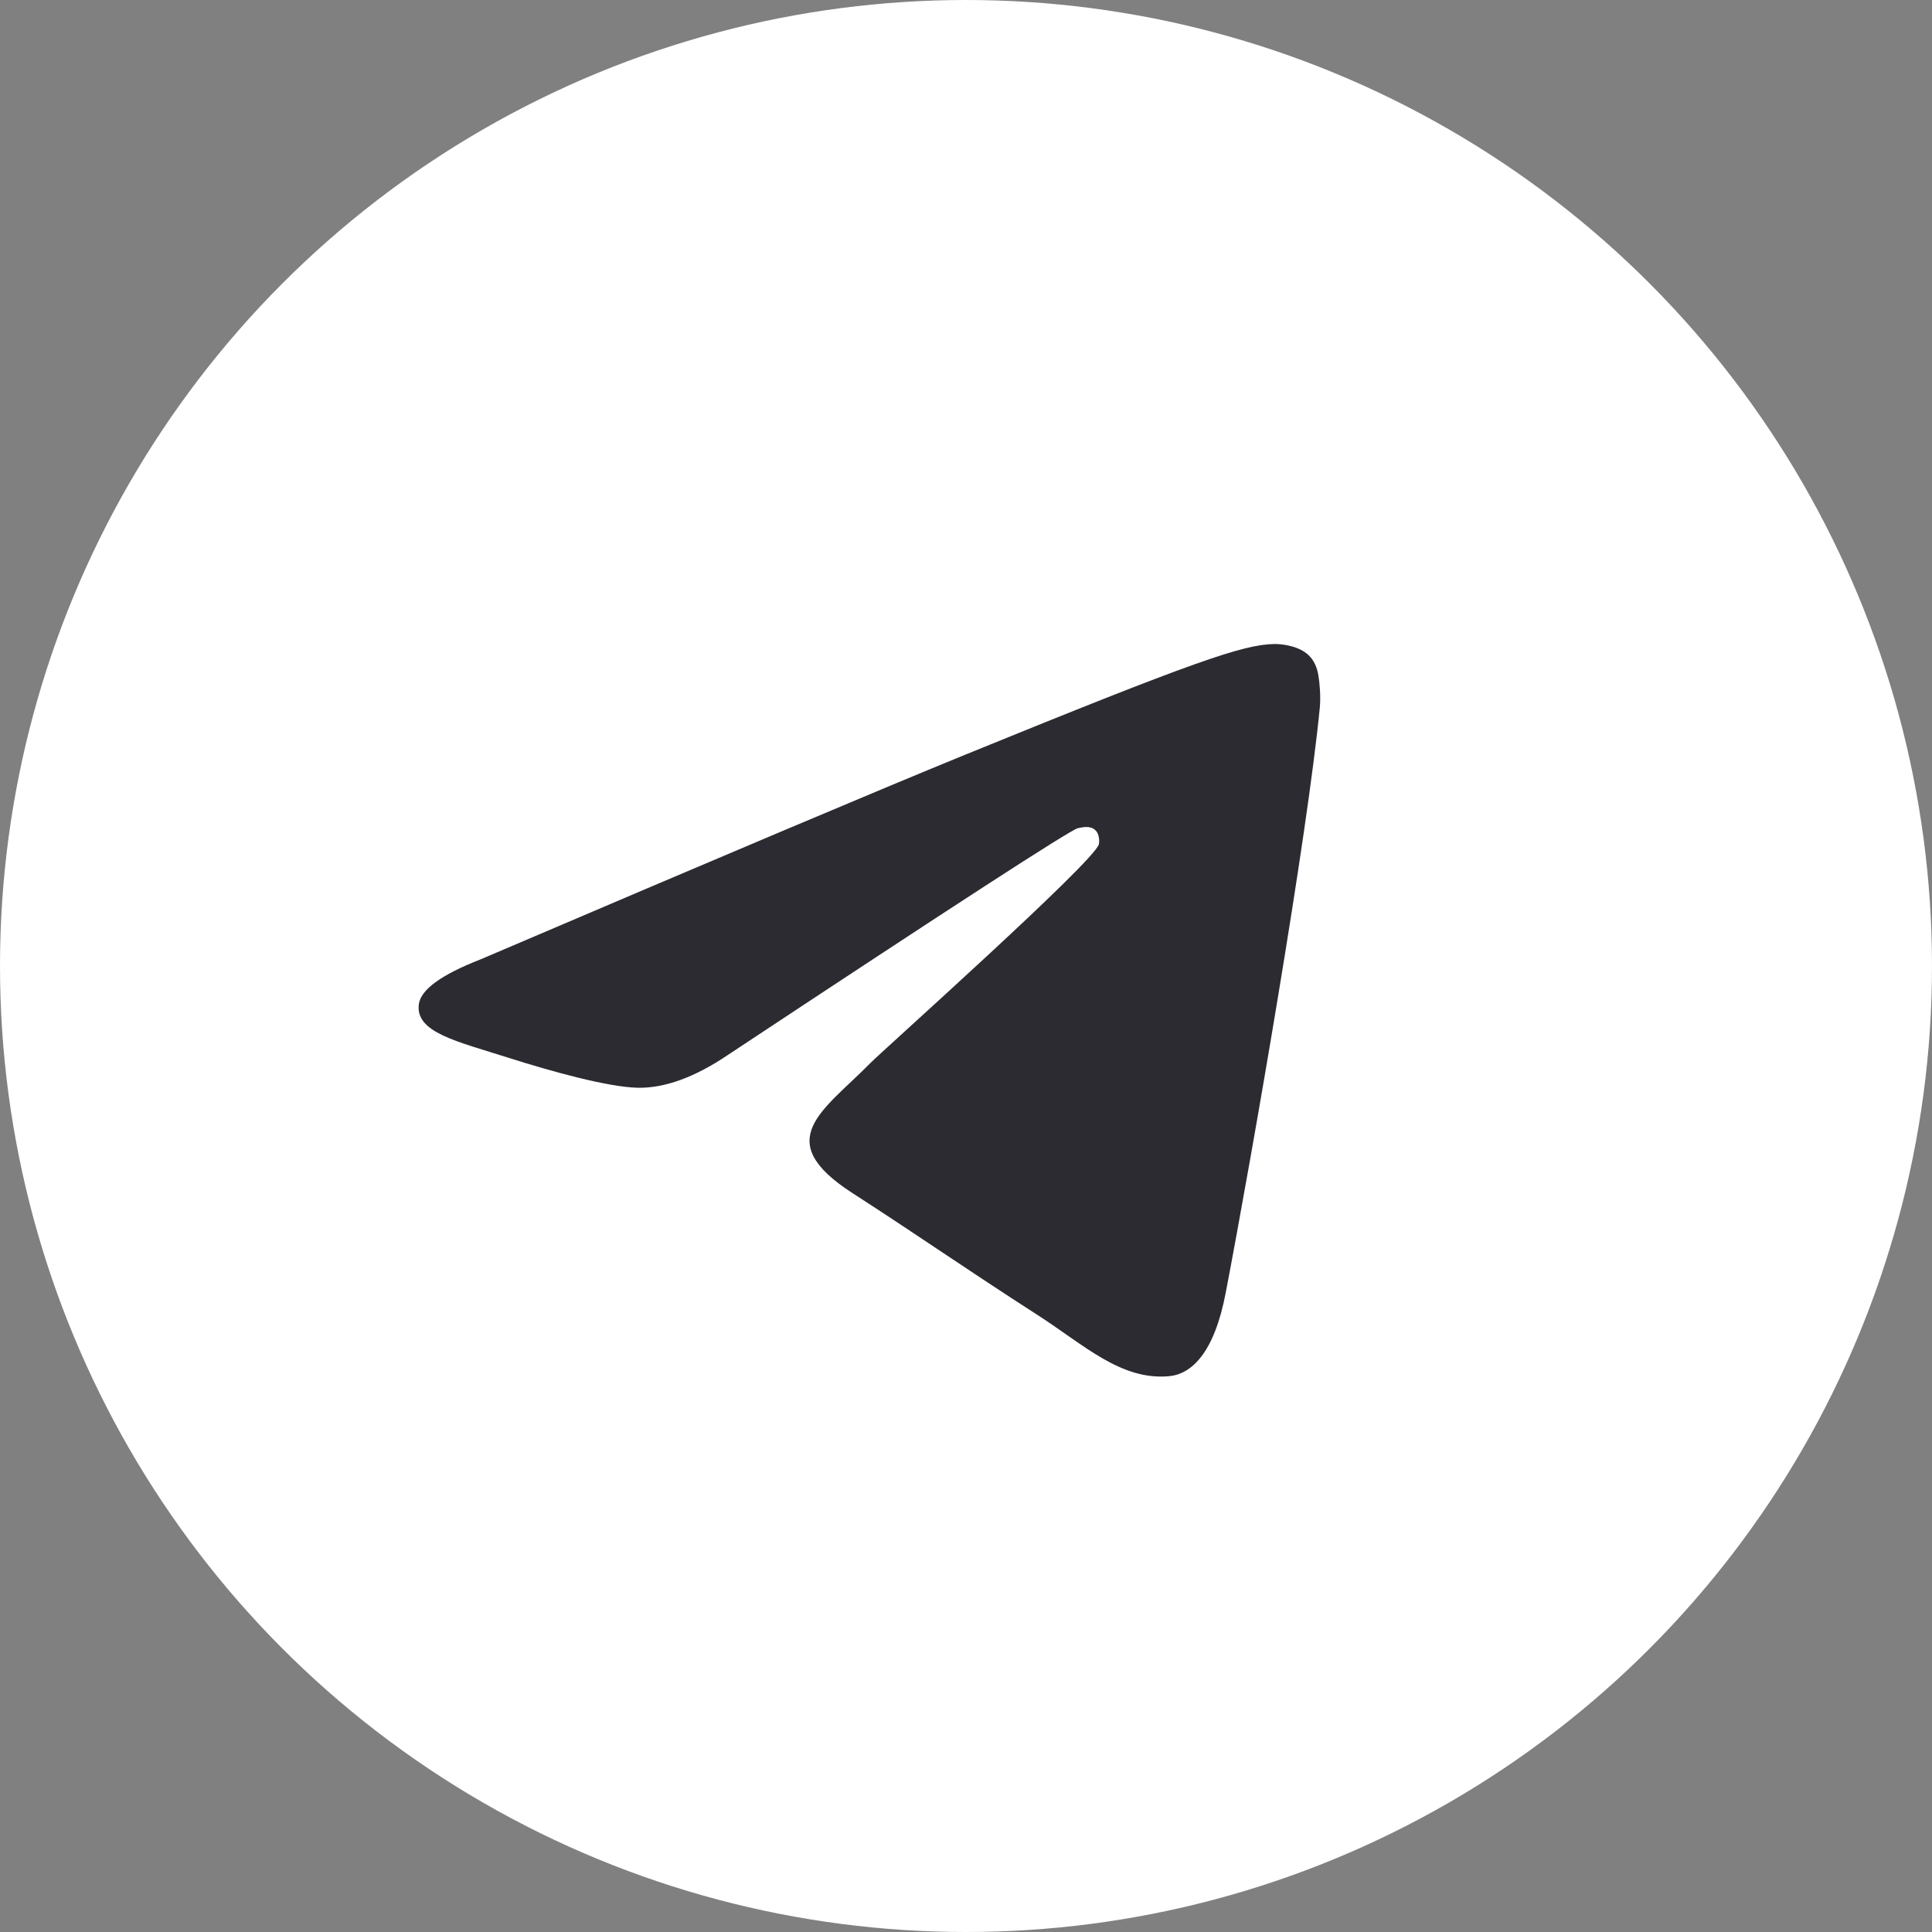
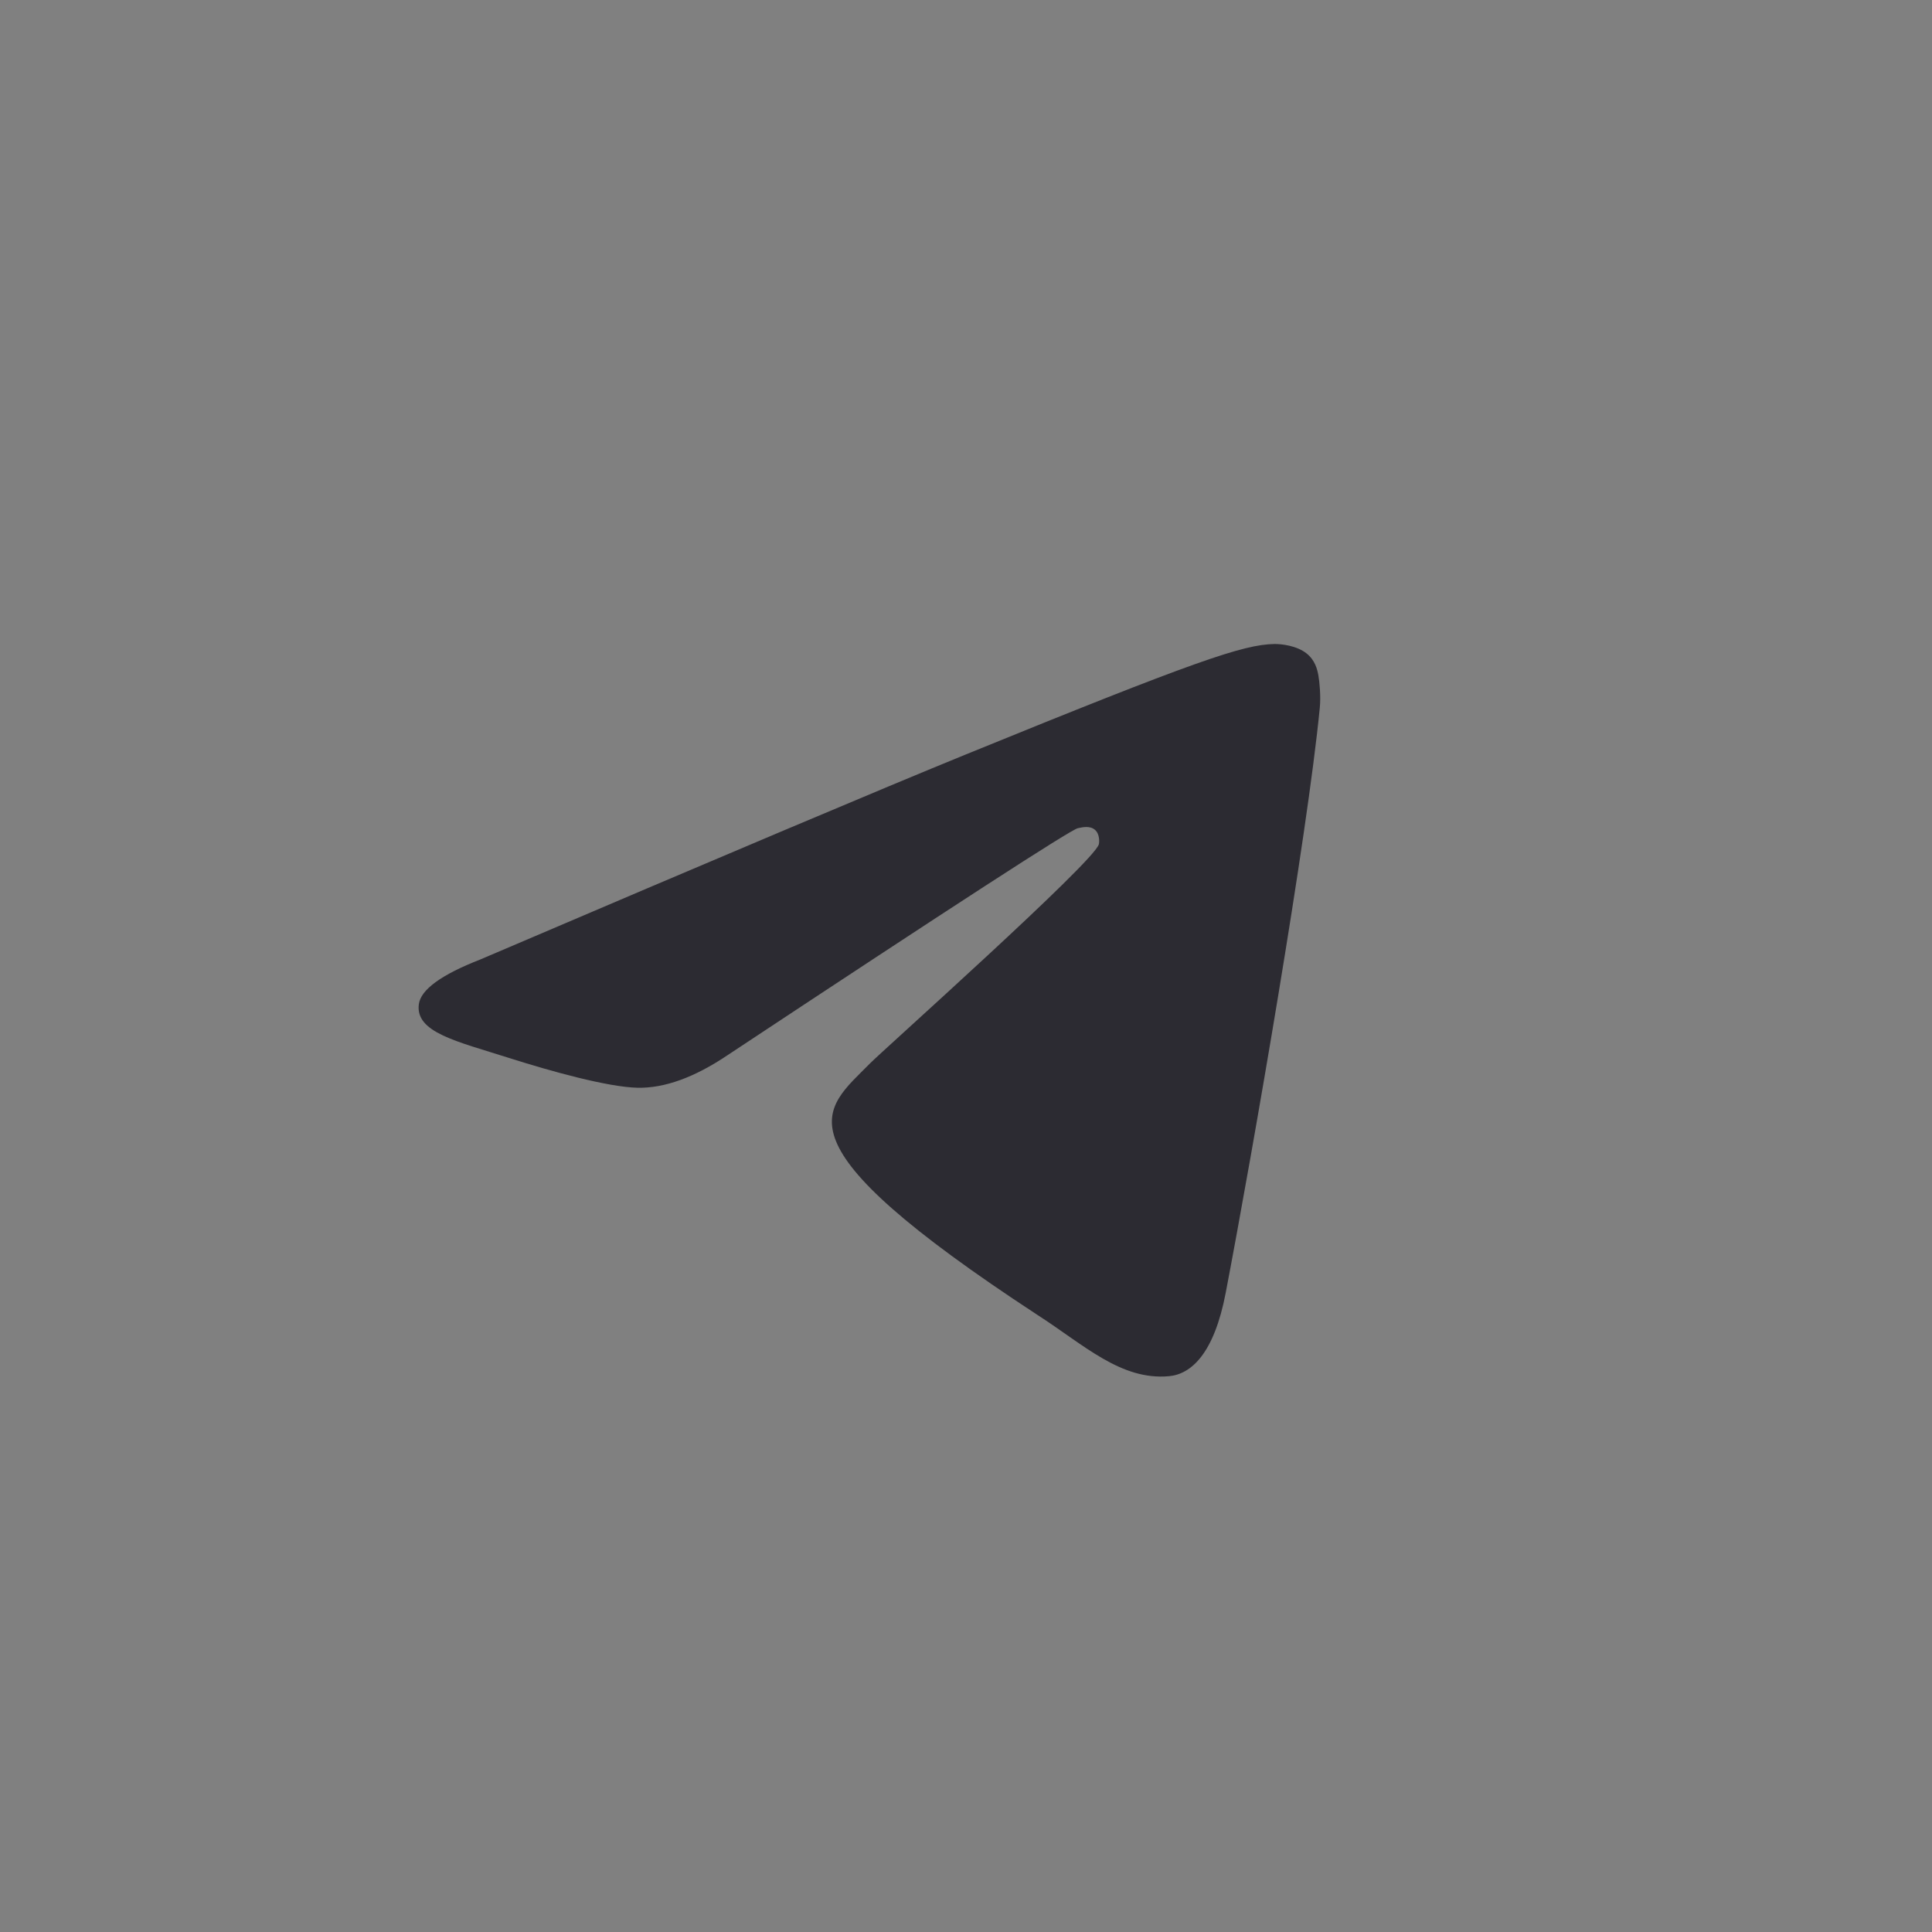
<svg xmlns="http://www.w3.org/2000/svg" width="60" height="60" viewBox="0 0 60 60" fill="none">
  <rect x="0" y="0" width="60" height="60" fill="#808080" stroke="none" />
-   <circle cx="30" cy="30" r="30" fill="white" />
  <g clip-path="url(#clip0_269_35)">
-     <path d="M14.925 29.794C22.441 26.583 27.453 24.467 29.961 23.444C37.121 20.524 38.609 20.017 39.578 20C39.792 19.997 40.269 20.049 40.578 20.294C40.838 20.502 40.91 20.782 40.944 20.979C40.979 21.175 41.022 21.624 40.988 21.974C40.6 25.971 38.921 35.67 38.066 40.147C37.705 42.041 36.993 42.676 36.304 42.739C34.807 42.874 33.67 41.769 32.22 40.837C29.951 39.378 28.669 38.47 26.466 37.047C23.921 35.403 25.571 34.499 27.022 33.022C27.401 32.635 33.998 26.752 34.126 26.218C34.142 26.152 34.157 25.903 34.006 25.772C33.855 25.64 33.633 25.685 33.472 25.721C33.245 25.771 29.619 28.121 22.597 32.768C21.568 33.461 20.636 33.798 19.801 33.781C18.88 33.761 17.109 33.27 15.793 32.851C14.178 32.336 12.895 32.064 13.007 31.19C13.065 30.735 13.704 30.27 14.925 29.794Z" fill="#2C2B32" />
+     <path d="M14.925 29.794C22.441 26.583 27.453 24.467 29.961 23.444C37.121 20.524 38.609 20.017 39.578 20C39.792 19.997 40.269 20.049 40.578 20.294C40.838 20.502 40.91 20.782 40.944 20.979C40.979 21.175 41.022 21.624 40.988 21.974C40.6 25.971 38.921 35.67 38.066 40.147C37.705 42.041 36.993 42.676 36.304 42.739C34.807 42.874 33.67 41.769 32.22 40.837C23.921 35.403 25.571 34.499 27.022 33.022C27.401 32.635 33.998 26.752 34.126 26.218C34.142 26.152 34.157 25.903 34.006 25.772C33.855 25.64 33.633 25.685 33.472 25.721C33.245 25.771 29.619 28.121 22.597 32.768C21.568 33.461 20.636 33.798 19.801 33.781C18.88 33.761 17.109 33.27 15.793 32.851C14.178 32.336 12.895 32.064 13.007 31.19C13.065 30.735 13.704 30.27 14.925 29.794Z" fill="#2C2B32" />
  </g>
  <defs>
    <clipPath id="clip0_269_35">
      <rect width="28" height="22.75" fill="white" transform="translate(13 20)" />
    </clipPath>
  </defs>
</svg>